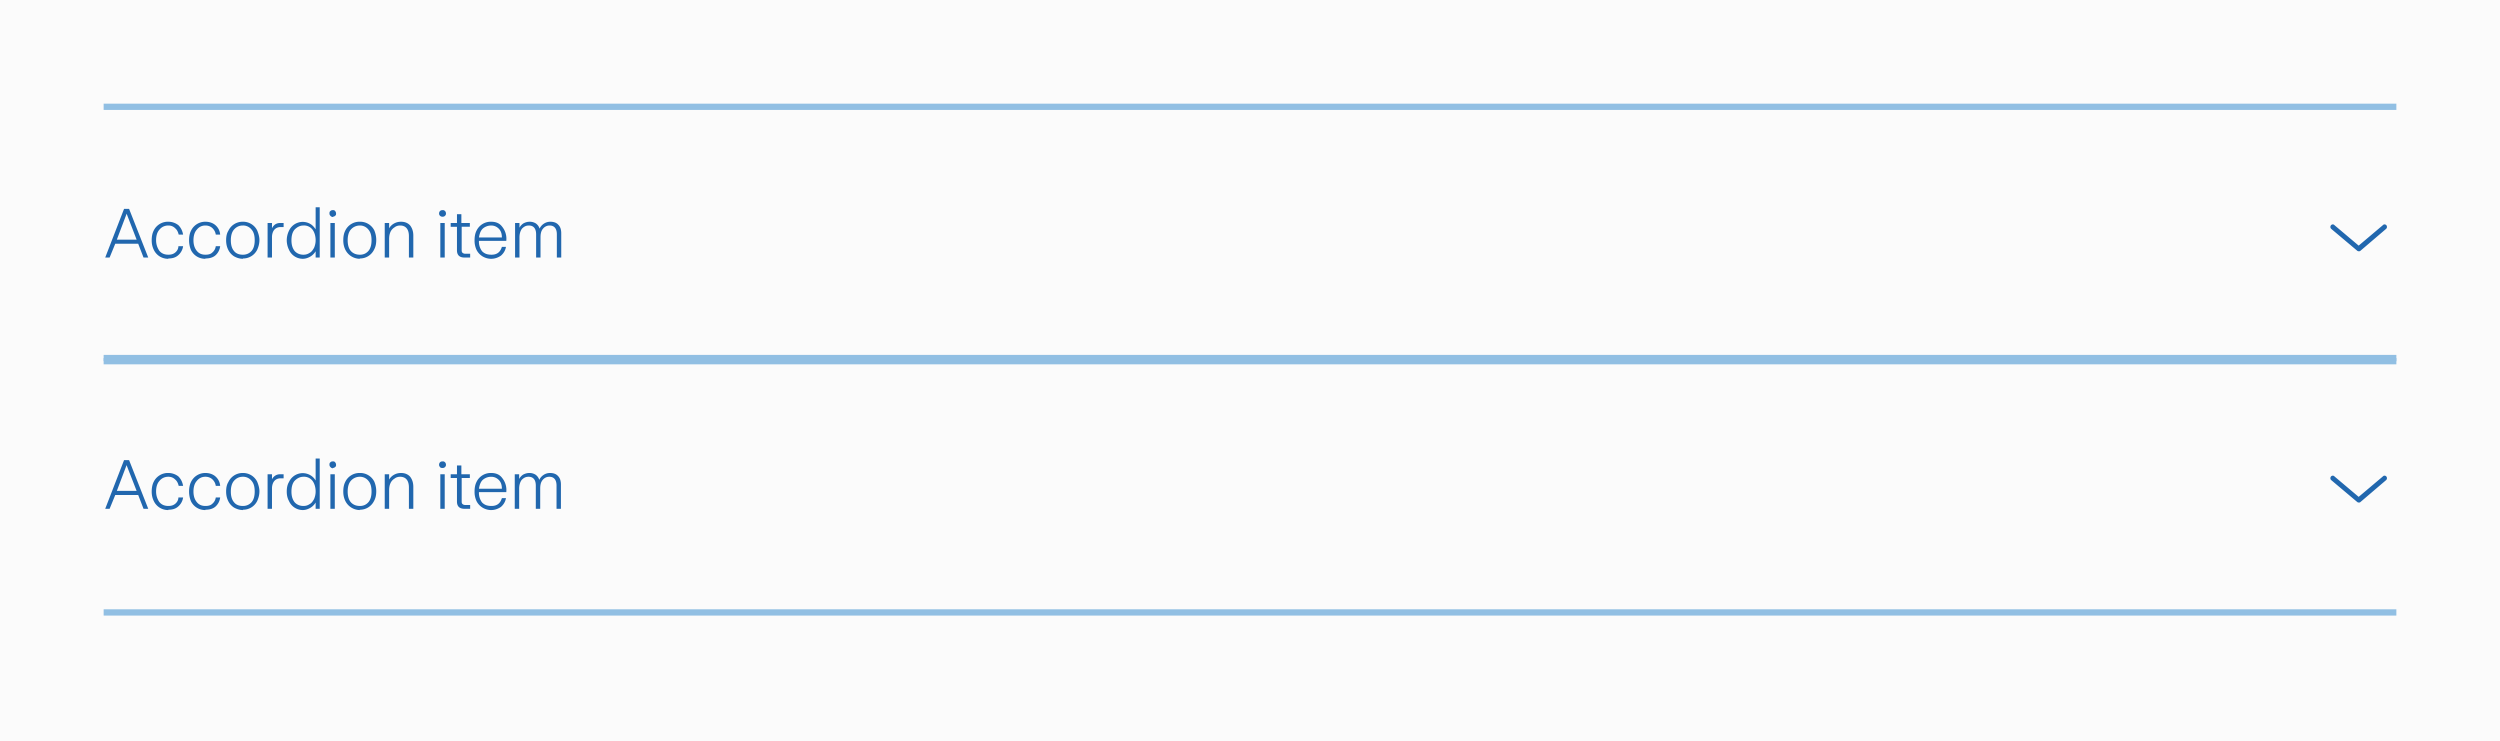
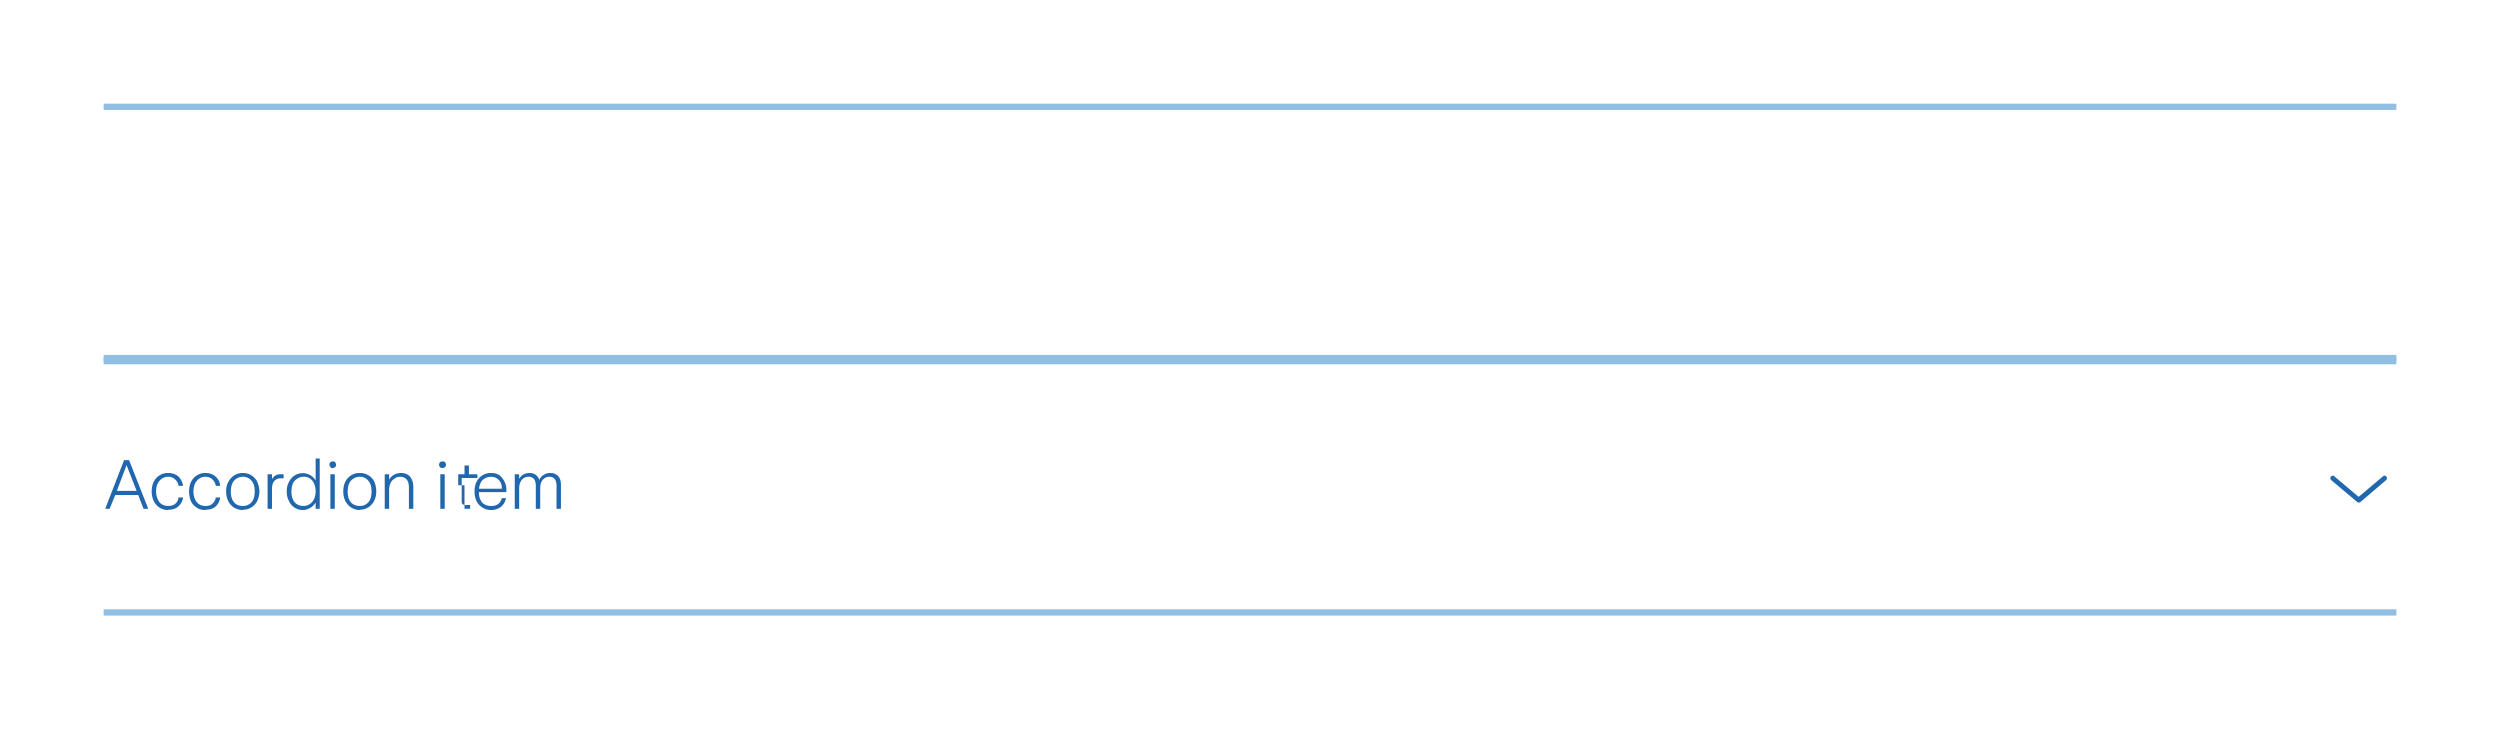
<svg xmlns="http://www.w3.org/2000/svg" width="796" height="236" fill="none">
-   <path fill="#FBFBFB" d="M0 0h796v236H0z" />
-   <path fill="#2167AE" d="M35 82h-1.5l6-15.5h1.6L47.2 82h-1.5L44 77.6h-7.3L34.9 82Zm5.3-13.9-3.1 8.2h6.3L40.3 68Zm13.3 14.3a5 5 0 0 1-4.6-2.8c-.5-1-.7-2-.7-3.1 0-1.2.2-2.2.6-3a5 5 0 0 1 4.7-2.9c1.2 0 2.3.4 3.2 1.1.8.8 1.3 1.8 1.5 3h-1.4c-.2-.8-.5-1.5-1.1-2-.6-.6-1.3-.9-2.2-.9-1.2 0-2.2.5-2.9 1.4-.7.8-1 2-1 3.3 0 1.3.4 2.4 1 3.3.7.9 1.7 1.3 2.9 1.3.9 0 1.6-.2 2.2-.7.6-.5 1-1.2 1-2h1.5a4.6 4.6 0 0 1-1.6 2.9c-.8.7-1.8 1-3.1 1Zm11.8 0a5 5 0 0 1-4.6-2.8c-.4-1-.6-2-.6-3.1 0-1.2.2-2.2.6-3a5 5 0 0 1 4.6-2.9c1.3 0 2.4.4 3.2 1.1.9.8 1.4 1.8 1.5 3h-1.4c-.1-.8-.5-1.5-1-2-.6-.6-1.4-.9-2.3-.9-1.2 0-2.1.5-2.8 1.4-.7.8-1 2-1 3.3 0 1.3.3 2.4 1 3.3.7.9 1.6 1.3 2.8 1.3 1 0 1.7-.2 2.2-.7.6-.5 1-1.2 1.1-2h1.4a4.6 4.6 0 0 1-1.5 2.9c-.8.7-1.9 1-3.2 1Zm12 0c-1.1 0-2-.3-2.9-.8a5.2 5.2 0 0 1-1.8-2c-.5-1-.7-2-.7-3.1 0-1.2.2-2.2.7-3a5 5 0 0 1 4.6-2.9 5 5 0 0 1 4.6 2.8c.4 1 .7 2 .7 3 0 1.2-.3 2.2-.7 3.1a5 5 0 0 1-4.6 2.8Zm0-1.3c1 0 2-.4 2.7-1.2.7-.8 1-2 1-3.4 0-1.5-.3-2.6-1-3.4a3.4 3.4 0 0 0-2.8-1.3c-1.2 0-2.1.5-2.8 1.3-.7.8-1 2-1 3.4s.3 2.6 1 3.4c.6.8 1.6 1.2 2.8 1.2Zm7.8.9V71h1.4v1.7a3 3 0 0 1 1.1-1.3c.5-.3 1-.4 1.6-.4h1v1.3h-1c-.8 0-1.5.3-2 .9-.4.5-.7 1.3-.7 2.3V82h-1.4Zm11.2.4a4.8 4.8 0 0 1-4.4-2.9 7 7 0 0 1-.7-3 7 7 0 0 1 .7-3 4.8 4.8 0 0 1 6.8-2.2c.7.4 1.2 1 1.7 1.7v-7h1.3v16h-1.3v-2a4.8 4.8 0 0 1-1.7 1.7c-.7.4-1.5.7-2.4.7Zm.2-1.3c.8 0 1.4-.2 2-.6.6-.3 1-.9 1.4-1.6.3-.7.5-1.5.5-2.4 0-1.4-.4-2.6-1-3.4a3.4 3.4 0 0 0-2.9-1.3c-1.1 0-2 .5-2.8 1.3-.7.8-1 2-1 3.4s.3 2.5 1 3.4c.7.8 1.7 1.2 2.8 1.2Zm9.4-12a1.1 1.1 0 0 1-.8-.4 1 1 0 0 1-.3-.7c0-.3 0-.6.3-.8.2-.2.4-.3.8-.3.2 0 .5 0 .7.3.2.2.3.5.3.8 0 .3 0 .5-.3.7a1 1 0 0 1-.7.3Zm.6 12.9h-1.4V71h1.4v11Zm8 .4a5.2 5.2 0 0 1-4.6-2.8c-.5-1-.7-2-.7-3.1 0-1.2.2-2.2.6-3a5 5 0 0 1 4.7-2.9 5 5 0 0 1 4.6 2.8c.4 1 .6 2 .6 3 0 1.2-.2 2.2-.7 3.1a5 5 0 0 1-4.6 2.8Zm0-1.3c1.1 0 2-.4 2.7-1.2.7-.8 1-2 1-3.4 0-1.5-.3-2.6-1-3.4a3.4 3.4 0 0 0-2.7-1.3c-1.2 0-2.2.5-2.9 1.3-.7.8-1 2-1 3.4s.3 2.6 1 3.4c.7.8 1.7 1.2 2.9 1.2Zm7.9.9V71h1.4v1.7a4 4 0 0 1 1.5-1.5c.7-.4 1.4-.6 2.3-.6 1.2 0 2.2.4 2.9 1.2.6.8 1 1.8 1 3.2v7h-1.4v-6.8c0-2.2-1-3.4-2.8-3.4-.7 0-1.3.2-1.8.6-.5.3-1 .8-1.3 1.5-.3.7-.4 1.4-.4 2.3V82h-1.4Zm18.4-13a1.1 1.1 0 0 1-.8-.3 1 1 0 0 1-.3-.7c0-.3.1-.6.3-.8.2-.2.5-.3.8-.3.3 0 .5 0 .8.3.2.2.3.5.3.8 0 .3-.1.5-.3.7a1 1 0 0 1-.8.3Zm.7 13h-1.4V71h1.4v11Zm6.3 0c-1.6 0-2.4-.8-2.4-2.3v-7.5h-2V71h2v-2.8h1.4V71h2.7v1.2H147v7.5c0 .4.1.7.3.8.2.2.5.3 1 .3h1.4V82H148Zm8.5.4c-1 0-2-.3-2.8-.8a5.1 5.1 0 0 1-1.9-2.1 7 7 0 0 1-.6-3c0-1.2.2-2.2.6-3a5 5 0 0 1 4.7-2.9c1.5 0 2.7.5 3.5 1.6a6.1 6.1 0 0 1 1.3 4.5h-8.7a5 5 0 0 0 1 3.3c.8.8 1.7 1.1 3 1.1 1.7 0 2.8-.8 3.3-2.5h1.3c-.2 1.2-.8 2.1-1.6 2.8-.9.6-1.9 1-3.1 1Zm3.4-6.8c0-1.2-.3-2.1-1-2.8-.6-.6-1.4-1-2.4-1-1.1 0-2 .4-2.7 1-.7.7-1 1.6-1.2 2.8h7.3ZM164 82V71h1.4v1.5a3.7 3.7 0 0 1 1.3-1.4c.6-.3 1.2-.5 2-.5.7 0 1.4.2 2 .6.5.4.9.9 1.1 1.6a3.8 3.8 0 0 1 1.4-1.6c.6-.4 1.3-.6 2-.6 1.1 0 2 .3 2.6 1 .6.6.9 1.5.9 2.7V82h-1.4v-7.4c0-1.8-.8-2.8-2.3-2.8-.9 0-1.6.4-2.1 1-.6.7-.8 1.6-.8 2.8V82h-1.4v-7.4c0-1.8-.8-2.8-2.3-2.8-1 0-1.6.4-2.2 1-.5.7-.8 1.6-.8 2.8V82H164ZM751 80a.7.7 0 0 1-.5-.2l-8.2-6.9a.8.8 0 0 1-.3-.7.8.8 0 0 1 .5-.7.7.7 0 0 1 .8.2l7.7 6.5 7.7-6.5a.7.7 0 0 1 .8-.2c.3.1.5.4.5.7a.8.8 0 0 1-.3.7l-8.2 7a.7.7 0 0 1-.5.1Z" />
  <path fill="#91BFE3" d="M33 35h730v-2H33v2Zm730 79H33v2h730v-2Z" mask="url(#path-1-inside-1_414_4499)" />
-   <path fill="#2167AE" d="M35 162h-1.5l6-15.5h1.6l6.1 15.5h-1.5l-1.7-4.4h-7.3l-1.8 4.4Zm5.3-13.9-3.1 8.2h6.3l-3.2-8.2Zm13.3 14.3a5 5 0 0 1-4.6-2.8c-.5-1-.7-2-.7-3.1s.2-2.2.6-3a5 5 0 0 1 4.7-2.9c1.2 0 2.3.4 3.2 1.1.8.8 1.3 1.8 1.5 3h-1.4c-.2-.8-.5-1.5-1.1-2-.6-.6-1.3-.9-2.2-.9-1.2 0-2.2.5-2.9 1.4-.7.8-1 2-1 3.3s.4 2.4 1 3.3c.7.9 1.7 1.3 2.9 1.3.9 0 1.6-.2 2.2-.7.6-.5 1-1.2 1-2h1.5a4.6 4.6 0 0 1-1.6 2.9c-.8.7-1.8 1-3.1 1Zm11.8 0a5 5 0 0 1-4.6-2.8c-.4-1-.6-2-.6-3.1s.2-2.2.6-3a5 5 0 0 1 4.6-2.9c1.3 0 2.4.4 3.2 1.1.9.8 1.4 1.8 1.5 3h-1.4c-.1-.8-.5-1.5-1-2-.6-.6-1.4-.9-2.3-.9-1.2 0-2.1.5-2.8 1.4-.7.8-1 2-1 3.3s.3 2.4 1 3.3c.7.9 1.6 1.3 2.8 1.3 1 0 1.7-.2 2.2-.7.6-.5 1-1.2 1.1-2h1.4a4.6 4.6 0 0 1-1.5 2.9c-.8.7-1.9 1-3.2 1Zm12 0c-1.1 0-2-.3-2.9-.8a5.2 5.2 0 0 1-1.8-2c-.5-1-.7-2-.7-3.1 0-1.2.2-2.2.7-3a5 5 0 0 1 4.6-2.9 5 5 0 0 1 4.6 2.8c.4 1 .7 2 .7 3 0 1.2-.3 2.2-.7 3.1a5 5 0 0 1-4.6 2.8Zm0-1.3c1 0 2-.4 2.7-1.2.7-.8 1-2 1-3.4 0-1.5-.3-2.6-1-3.4a3.4 3.4 0 0 0-2.8-1.3c-1.2 0-2.1.5-2.8 1.3-.7.8-1 2-1 3.4s.3 2.6 1 3.4c.6.8 1.6 1.2 2.8 1.2Zm7.8.9v-11h1.4v1.6a3 3 0 0 1 1.1-1.2c.5-.3 1-.4 1.6-.4h1v1.3h-1c-.8 0-1.5.3-2 .9-.4.5-.7 1.3-.7 2.3v6.5h-1.4Zm11.2.4a4.8 4.8 0 0 1-4.4-2.9c-.5-.9-.7-1.9-.7-3s.2-2.2.7-3a4.8 4.8 0 0 1 6.8-2.2 4.6 4.6 0 0 1 1.7 1.7v-7h1.3v16h-1.3v-2a4.8 4.8 0 0 1-1.7 1.7c-.7.4-1.5.7-2.4.7Zm.2-1.3c.8 0 1.4-.2 2-.6.6-.3 1-.9 1.4-1.6.3-.7.5-1.5.5-2.4 0-1.4-.4-2.6-1-3.4a3.4 3.4 0 0 0-2.9-1.3c-1.1 0-2 .5-2.8 1.3-.7.8-1 2-1 3.4s.3 2.5 1 3.4c.7.8 1.7 1.2 2.8 1.2Zm9.4-12c-.4 0-.6-.2-.8-.4a1 1 0 0 1-.3-.7c0-.3 0-.6.3-.8.2-.2.4-.3.8-.3.2 0 .5 0 .7.3.2.2.3.5.3.8 0 .3 0 .5-.3.7a1 1 0 0 1-.7.3Zm.6 12.9h-1.4v-11h1.4v11Zm8 .4a5.2 5.2 0 0 1-4.6-2.8c-.5-1-.7-2-.7-3.1 0-1.2.2-2.2.6-3a5 5 0 0 1 4.7-2.9 5 5 0 0 1 4.6 2.8c.4 1 .6 2 .6 3 0 1.2-.2 2.2-.7 3.1a5 5 0 0 1-4.6 2.8Zm0-1.3c1.1 0 2-.4 2.7-1.2.7-.8 1-2 1-3.4 0-1.5-.3-2.6-1-3.4a3.4 3.4 0 0 0-2.7-1.3c-1.2 0-2.2.5-2.9 1.3-.7.8-1 2-1 3.4s.3 2.6 1 3.4c.7.8 1.7 1.2 2.9 1.2Zm7.9.9v-11h1.4v1.7a4 4 0 0 1 1.5-1.5c.7-.4 1.4-.6 2.3-.6 1.2 0 2.2.4 2.9 1.2.6.8 1 1.8 1 3.2v7h-1.4v-6.8c0-2.2-1-3.4-2.8-3.4-.7 0-1.3.2-1.8.6-.5.3-1 .8-1.3 1.5-.3.7-.4 1.4-.4 2.3v5.8h-1.4Zm18.4-13c-.3 0-.6 0-.8-.3a1 1 0 0 1-.3-.7c0-.3.1-.6.3-.8.2-.2.5-.3.8-.3.3 0 .5 0 .8.3.2.2.3.5.3.8 0 .3-.1.5-.3.7a1 1 0 0 1-.8.3Zm.7 13h-1.4v-11h1.4v11Zm6.3 0c-1.6 0-2.4-.8-2.4-2.3v-7.5h-2V151h2v-2.8h1.4v2.8h2.7v1.2H147v7.5c0 .4.1.7.3.8.2.2.5.3 1 .3h1.4v1.2H148Zm8.5.4c-1 0-2-.3-2.8-.8a5.1 5.1 0 0 1-1.9-2.1 7 7 0 0 1-.6-3c0-1.2.2-2.2.6-3a5 5 0 0 1 4.7-2.9c1.5 0 2.7.5 3.5 1.6a6.1 6.1 0 0 1 1.3 4.5h-8.7a5 5 0 0 0 1 3.3c.8.8 1.7 1.1 3 1.1 1.7 0 2.8-.8 3.3-2.5h1.3c-.2 1.2-.8 2.1-1.6 2.8-.9.6-1.9 1-3.1 1Zm3.4-6.8c0-1.2-.3-2.1-1-2.8-.6-.6-1.4-1-2.4-1-1.1 0-2 .4-2.7 1-.7.7-1 1.6-1.2 2.8h7.3Zm4.1 6.4v-11h1.4v1.5a3.7 3.7 0 0 1 1.3-1.4c.6-.3 1.2-.5 2-.5.7 0 1.4.2 2 .6.5.4.9.9 1.1 1.6a3.8 3.8 0 0 1 1.4-1.6c.6-.4 1.3-.6 2-.6 1.1 0 2 .3 2.6 1 .6.6.9 1.5.9 2.7v7.7h-1.4v-7.4c0-1.8-.8-2.8-2.3-2.8-.9 0-1.6.4-2.1 1-.6.7-.8 1.6-.8 2.8v6.4h-1.4v-7.4c0-1.8-.8-2.8-2.3-2.8-1 0-1.6.4-2.2 1-.5.7-.8 1.6-.8 2.8v6.4H164Zm587.1-2a.7.7 0 0 1-.5-.2l-8.2-6.9a.8.8 0 0 1-.3-.7.8.8 0 0 1 .5-.7.7.7 0 0 1 .8.2l7.7 6.5 7.7-6.5a.7.7 0 0 1 .8-.2.8.8 0 0 1 .5.7.8.8 0 0 1-.3.7l-8.2 7a.7.7 0 0 1-.5.1Z" />
+   <path fill="#2167AE" d="M35 162h-1.5l6-15.5h1.6l6.1 15.5h-1.5l-1.7-4.4h-7.3l-1.8 4.4Zm5.3-13.9-3.1 8.2h6.3l-3.2-8.2Zm13.3 14.3a5 5 0 0 1-4.6-2.8c-.5-1-.7-2-.7-3.1s.2-2.2.6-3a5 5 0 0 1 4.7-2.9c1.2 0 2.3.4 3.2 1.1.8.8 1.3 1.8 1.5 3h-1.4c-.2-.8-.5-1.5-1.1-2-.6-.6-1.3-.9-2.2-.9-1.2 0-2.2.5-2.9 1.4-.7.8-1 2-1 3.3s.4 2.4 1 3.3c.7.9 1.7 1.3 2.9 1.3.9 0 1.6-.2 2.2-.7.6-.5 1-1.2 1-2h1.5a4.6 4.6 0 0 1-1.6 2.9c-.8.7-1.8 1-3.1 1Zm11.8 0a5 5 0 0 1-4.6-2.8c-.4-1-.6-2-.6-3.1s.2-2.2.6-3a5 5 0 0 1 4.6-2.9c1.3 0 2.4.4 3.2 1.1.9.8 1.4 1.8 1.5 3h-1.4c-.1-.8-.5-1.5-1-2-.6-.6-1.4-.9-2.3-.9-1.2 0-2.1.5-2.8 1.4-.7.8-1 2-1 3.3s.3 2.4 1 3.3c.7.9 1.6 1.3 2.8 1.3 1 0 1.7-.2 2.2-.7.6-.5 1-1.2 1.1-2h1.4a4.6 4.6 0 0 1-1.5 2.9c-.8.7-1.9 1-3.2 1Zm12 0c-1.1 0-2-.3-2.9-.8a5.2 5.2 0 0 1-1.8-2c-.5-1-.7-2-.7-3.1 0-1.2.2-2.2.7-3a5 5 0 0 1 4.6-2.9 5 5 0 0 1 4.6 2.8c.4 1 .7 2 .7 3 0 1.2-.3 2.2-.7 3.1a5 5 0 0 1-4.6 2.8Zm0-1.3c1 0 2-.4 2.7-1.2.7-.8 1-2 1-3.4 0-1.5-.3-2.6-1-3.4a3.4 3.4 0 0 0-2.8-1.3c-1.2 0-2.1.5-2.8 1.3-.7.8-1 2-1 3.4s.3 2.6 1 3.4c.6.8 1.6 1.2 2.8 1.2Zm7.8.9v-11h1.4v1.6a3 3 0 0 1 1.1-1.2c.5-.3 1-.4 1.6-.4h1v1.3h-1c-.8 0-1.5.3-2 .9-.4.5-.7 1.3-.7 2.3v6.5h-1.4Zm11.2.4a4.8 4.8 0 0 1-4.4-2.9c-.5-.9-.7-1.9-.7-3s.2-2.2.7-3a4.8 4.8 0 0 1 6.8-2.2 4.6 4.6 0 0 1 1.7 1.7v-7h1.3v16h-1.3v-2a4.8 4.8 0 0 1-1.7 1.7c-.7.4-1.5.7-2.4.7Zm.2-1.3c.8 0 1.4-.2 2-.6.6-.3 1-.9 1.4-1.6.3-.7.5-1.5.5-2.4 0-1.4-.4-2.6-1-3.4a3.4 3.4 0 0 0-2.9-1.3c-1.1 0-2 .5-2.8 1.3-.7.8-1 2-1 3.4s.3 2.5 1 3.4c.7.8 1.7 1.2 2.8 1.2Zm9.4-12c-.4 0-.6-.2-.8-.4a1 1 0 0 1-.3-.7c0-.3 0-.6.3-.8.2-.2.4-.3.8-.3.2 0 .5 0 .7.3.2.2.3.5.3.8 0 .3 0 .5-.3.7a1 1 0 0 1-.7.3Zm.6 12.9h-1.4v-11h1.4v11Zm8 .4a5.2 5.2 0 0 1-4.6-2.8c-.5-1-.7-2-.7-3.1 0-1.2.2-2.2.6-3a5 5 0 0 1 4.7-2.9 5 5 0 0 1 4.6 2.8c.4 1 .6 2 .6 3 0 1.2-.2 2.2-.7 3.1a5 5 0 0 1-4.6 2.8Zm0-1.3c1.1 0 2-.4 2.7-1.2.7-.8 1-2 1-3.4 0-1.5-.3-2.6-1-3.4a3.4 3.4 0 0 0-2.7-1.3c-1.2 0-2.2.5-2.9 1.3-.7.8-1 2-1 3.4s.3 2.6 1 3.4c.7.8 1.7 1.2 2.9 1.2Zm7.9.9v-11h1.4v1.7a4 4 0 0 1 1.5-1.5c.7-.4 1.4-.6 2.3-.6 1.2 0 2.2.4 2.9 1.2.6.8 1 1.8 1 3.2v7h-1.4v-6.8c0-2.2-1-3.4-2.8-3.4-.7 0-1.3.2-1.8.6-.5.3-1 .8-1.3 1.5-.3.7-.4 1.4-.4 2.3v5.8h-1.4Zm18.4-13c-.3 0-.6 0-.8-.3a1 1 0 0 1-.3-.7c0-.3.1-.6.3-.8.2-.2.5-.3.8-.3.3 0 .5 0 .8.3.2.2.3.5.3.8 0 .3-.1.5-.3.7a1 1 0 0 1-.8.3Zm.7 13h-1.4v-11h1.4v11Zm6.3 0v-7.5h-2V151h2v-2.8h1.4v2.8h2.7v1.2H147v7.5c0 .4.1.7.3.8.2.2.5.3 1 .3h1.4v1.2H148Zm8.5.4c-1 0-2-.3-2.8-.8a5.1 5.1 0 0 1-1.9-2.1 7 7 0 0 1-.6-3c0-1.2.2-2.2.6-3a5 5 0 0 1 4.7-2.9c1.5 0 2.7.5 3.5 1.6a6.1 6.1 0 0 1 1.3 4.5h-8.7a5 5 0 0 0 1 3.3c.8.8 1.7 1.1 3 1.1 1.7 0 2.8-.8 3.3-2.5h1.3c-.2 1.2-.8 2.1-1.6 2.8-.9.6-1.9 1-3.1 1Zm3.4-6.8c0-1.2-.3-2.1-1-2.8-.6-.6-1.4-1-2.4-1-1.1 0-2 .4-2.7 1-.7.7-1 1.6-1.2 2.8h7.3Zm4.1 6.4v-11h1.4v1.5a3.7 3.7 0 0 1 1.3-1.4c.6-.3 1.2-.5 2-.5.7 0 1.4.2 2 .6.5.4.9.9 1.1 1.6a3.8 3.8 0 0 1 1.4-1.6c.6-.4 1.3-.6 2-.6 1.1 0 2 .3 2.6 1 .6.6.9 1.5.9 2.7v7.7h-1.4v-7.4c0-1.8-.8-2.8-2.3-2.8-.9 0-1.6.4-2.1 1-.6.7-.8 1.6-.8 2.8v6.4h-1.4v-7.4c0-1.8-.8-2.8-2.3-2.8-1 0-1.6.4-2.2 1-.5.7-.8 1.6-.8 2.8v6.4H164Zm587.1-2a.7.7 0 0 1-.5-.2l-8.2-6.9a.8.8 0 0 1-.3-.7.8.8 0 0 1 .5-.7.7.7 0 0 1 .8.2l7.7 6.5 7.7-6.5a.7.7 0 0 1 .8-.2.8.8 0 0 1 .5.7.8.8 0 0 1-.3.7l-8.2 7a.7.7 0 0 1-.5.1Z" />
  <path fill="#91BFE3" d="M33 115h730v-2H33v2Zm730 79H33v2h730v-2Z" mask="url(#path-5-inside-2_414_4499)" />
</svg>